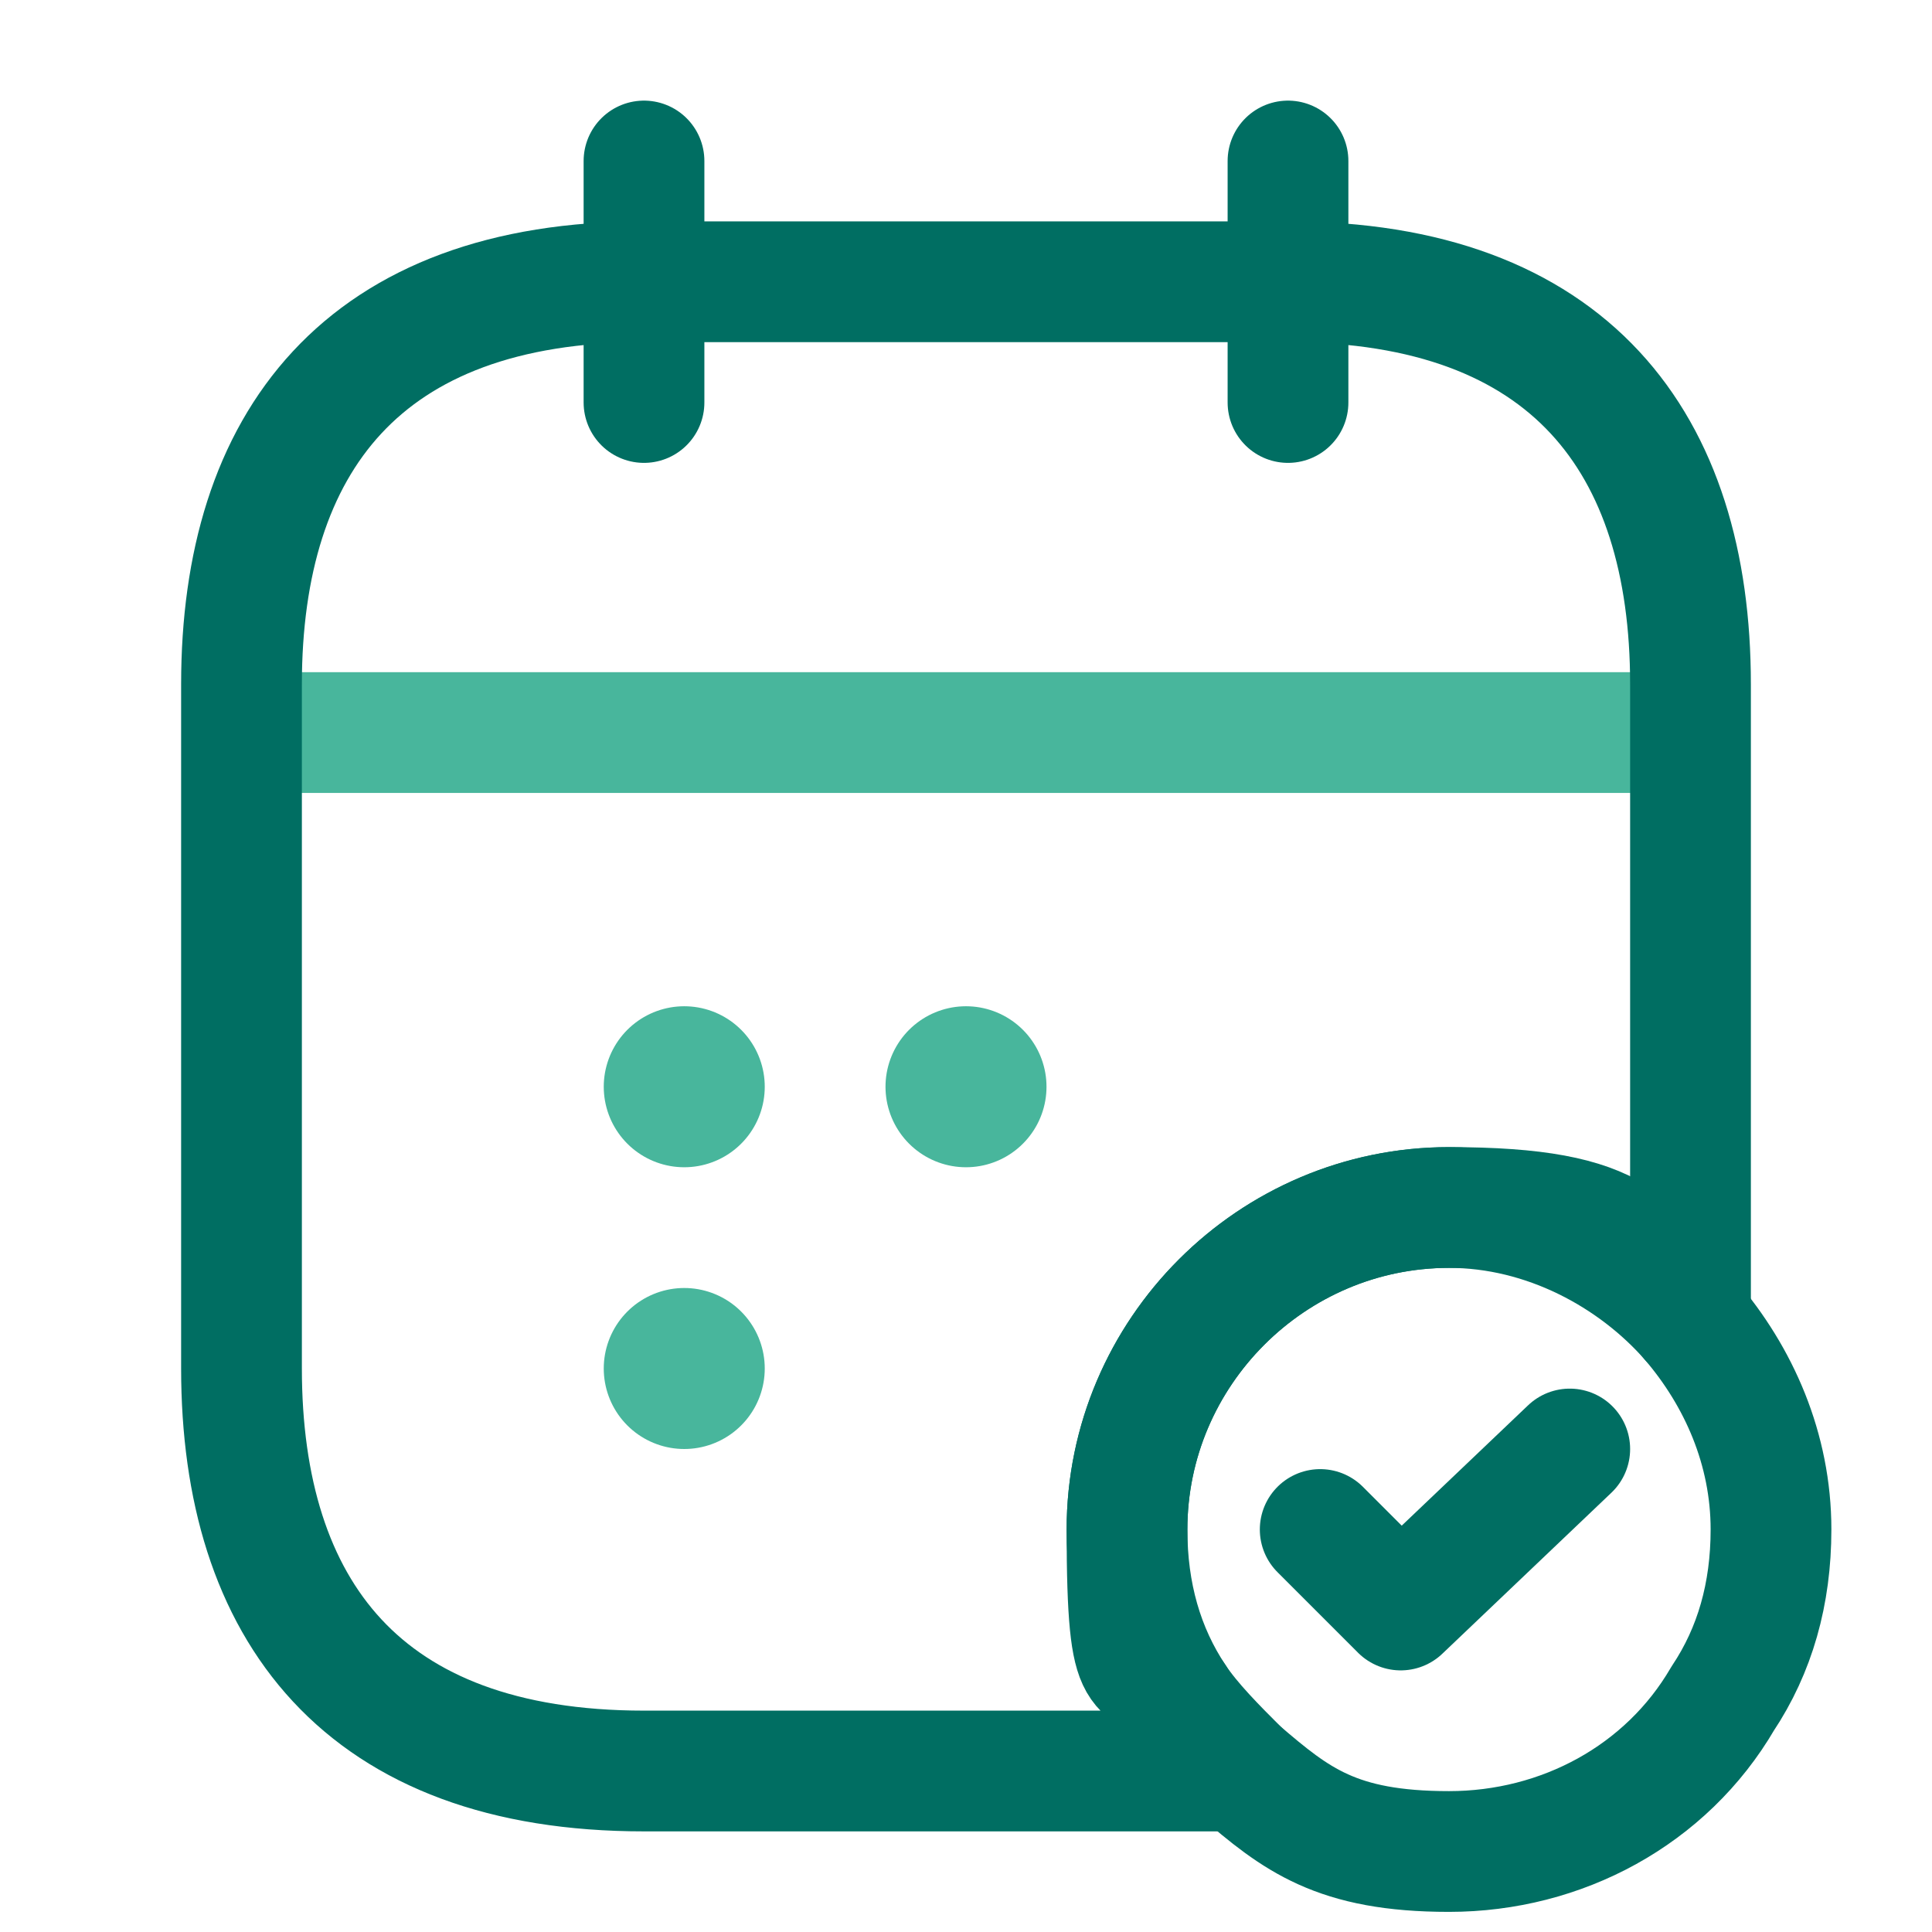
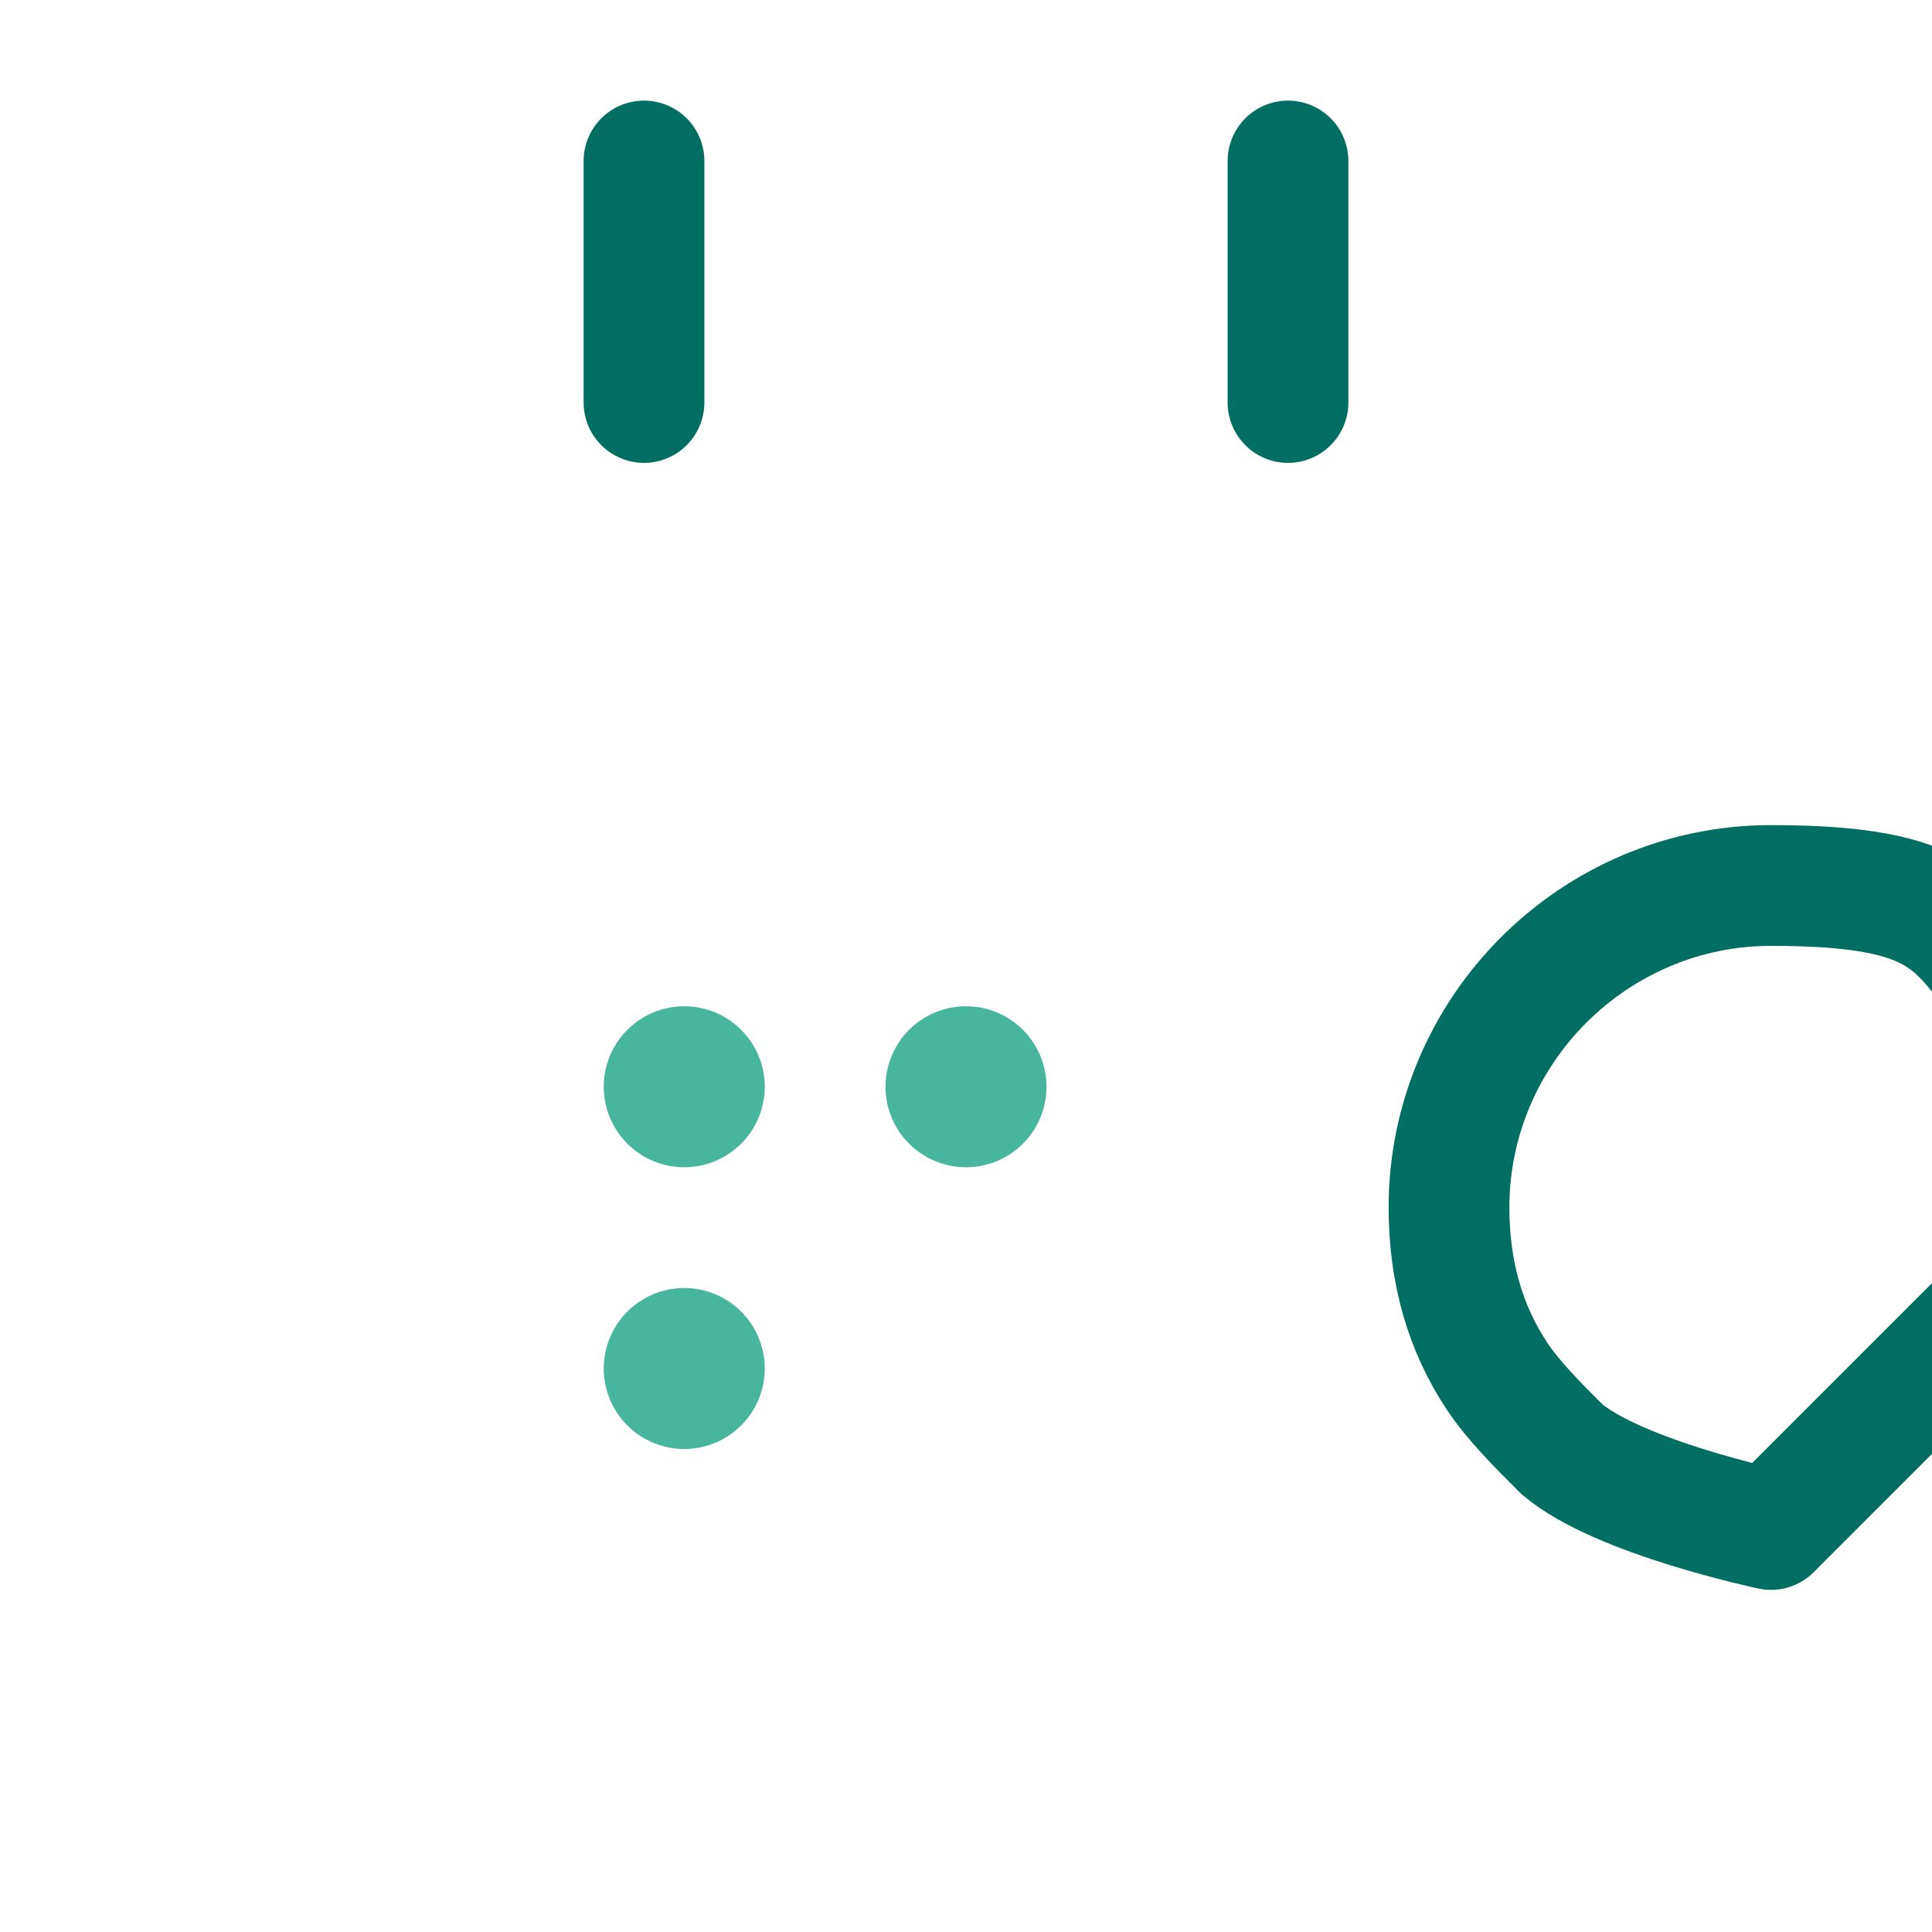
<svg xmlns="http://www.w3.org/2000/svg" id="Layer_1" data-name="Layer 1" version="1.1" viewBox="0 0 24 24">
  <defs>
    <style>
      .cls-1 {
        stroke-width: 2px;
      }

      .cls-1, .cls-2, .cls-3, .cls-4 {
        fill: none;
      }

      .cls-1, .cls-3 {
        stroke: #48b69c;
      }

      .cls-1, .cls-3, .cls-4 {
        stroke-linecap: round;
        stroke-linejoin: round;
      }

      .cls-2 {
        opacity: 0;
        stroke-miterlimit: 10;
      }

      .cls-2, .cls-4 {
        stroke: #006e62;
      }

      .cls-3, .cls-4 {
        stroke-width: 1.5px;
      }
    </style>
  </defs>
  <line class="cls-4" x1="8" y1="2" x2="8" y2="5" />
  <line class="cls-4" x1="16" y1="2" x2="16" y2="5" />
  <line class="cls-1" x1="8.5" y1="13.5" x2="8.5" y2="13.5" />
  <line class="cls-1" x1="12" y1="13.5" x2="12" y2="13.5" />
  <line class="cls-1" x1="8.5" y1="17" x2="8.5" y2="17" />
-   <line class="cls-3" x1="3.5" y1="9.1" x2="20.5" y2="9.1" />
  <g>
-     <path class="cls-4" d="M22,19c0,.8-.2,1.5-.6,2.1-.7,1.2-2,1.9-3.4,1.9s-1.9-.4-2.6-1c-.3-.3-.6-.6-.8-.9-.4-.6-.6-1.3-.6-2.1,0-2.2,1.8-4,4-4s2.3.5,3,1.4c.6.7,1,1.6,1,2.6Z" />
-     <path class="cls-4" d="M16.4,19l1,1,2.1-2" />
+     <path class="cls-4" d="M22,19s-1.9-.4-2.6-1c-.3-.3-.6-.6-.8-.9-.4-.6-.6-1.3-.6-2.1,0-2.2,1.8-4,4-4s2.3.5,3,1.4c.6.7,1,1.6,1,2.6Z" />
  </g>
-   <path class="cls-4" d="M21,8.5v7.9c-.7-.8-1.8-1.4-3-1.4-2.2,0-4,1.8-4,4s.2,1.5.6,2.1c.2.4.5.7.8.9h-7.4c-3.5,0-5-2-5-5v-8.5c0-3,1.5-5,5-5h8c3.5,0,5,2,5,5Z" />
  <rect class="cls-2" width="24" height="24" />
</svg>